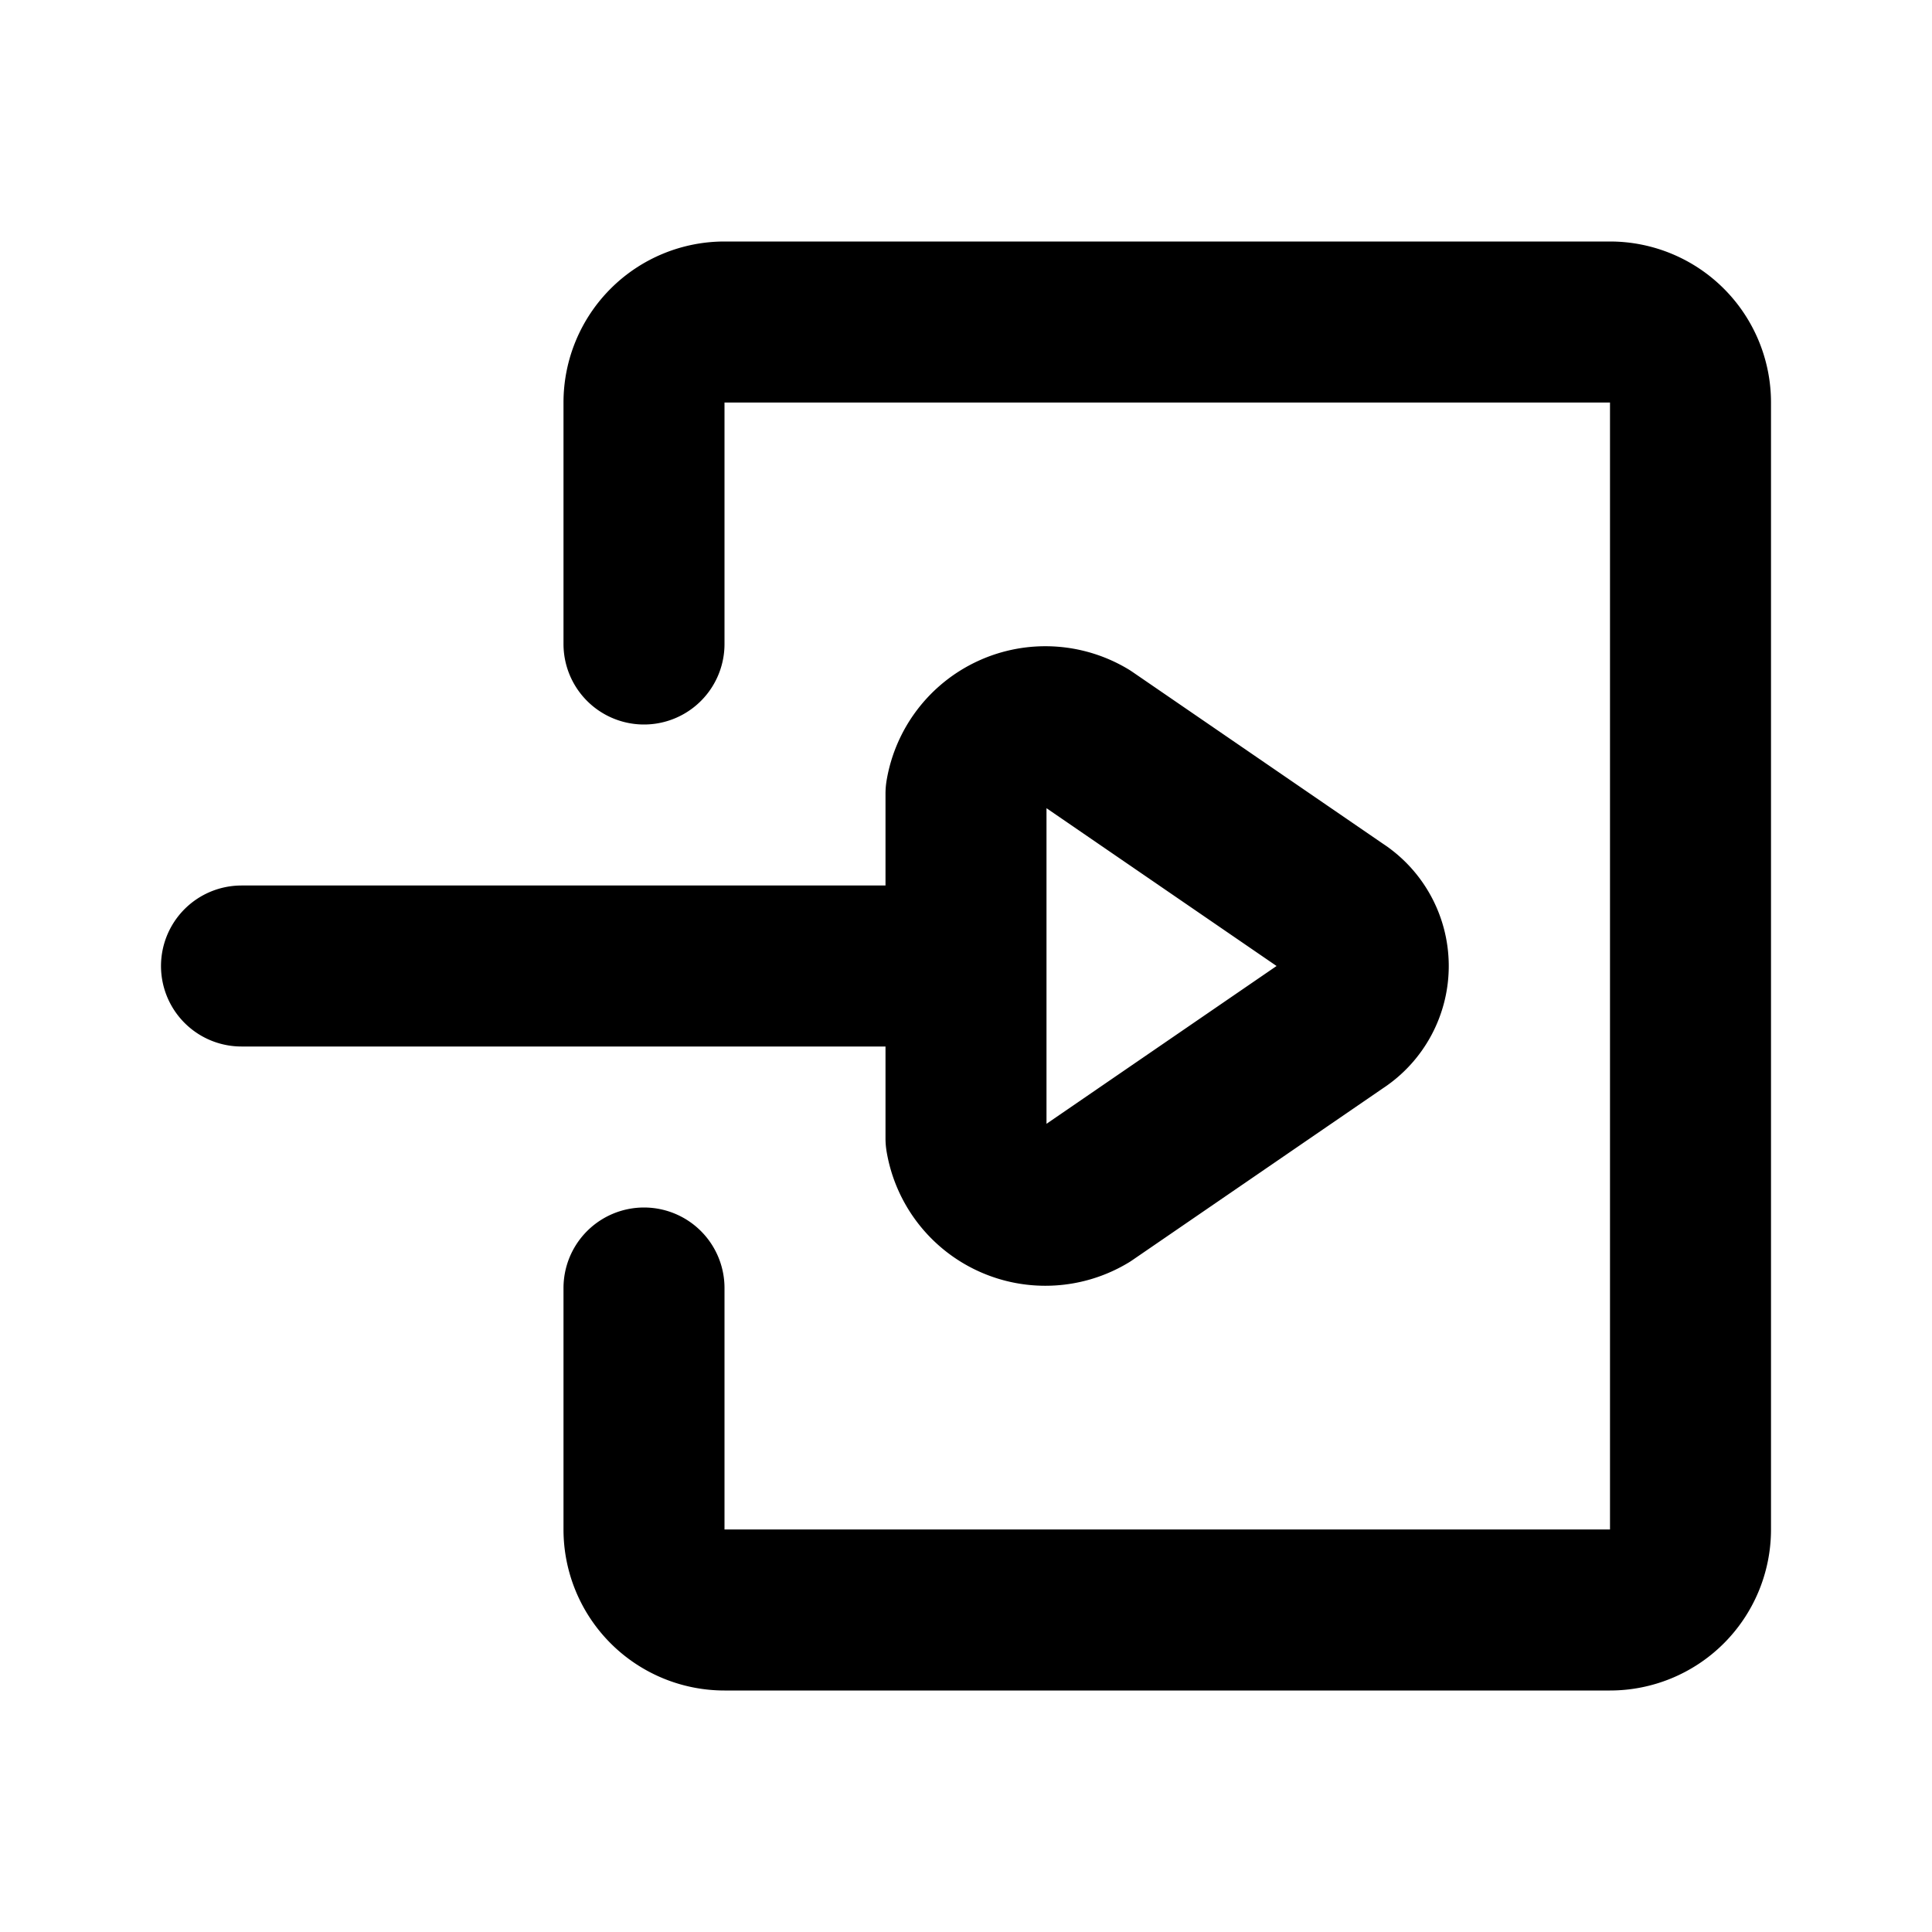
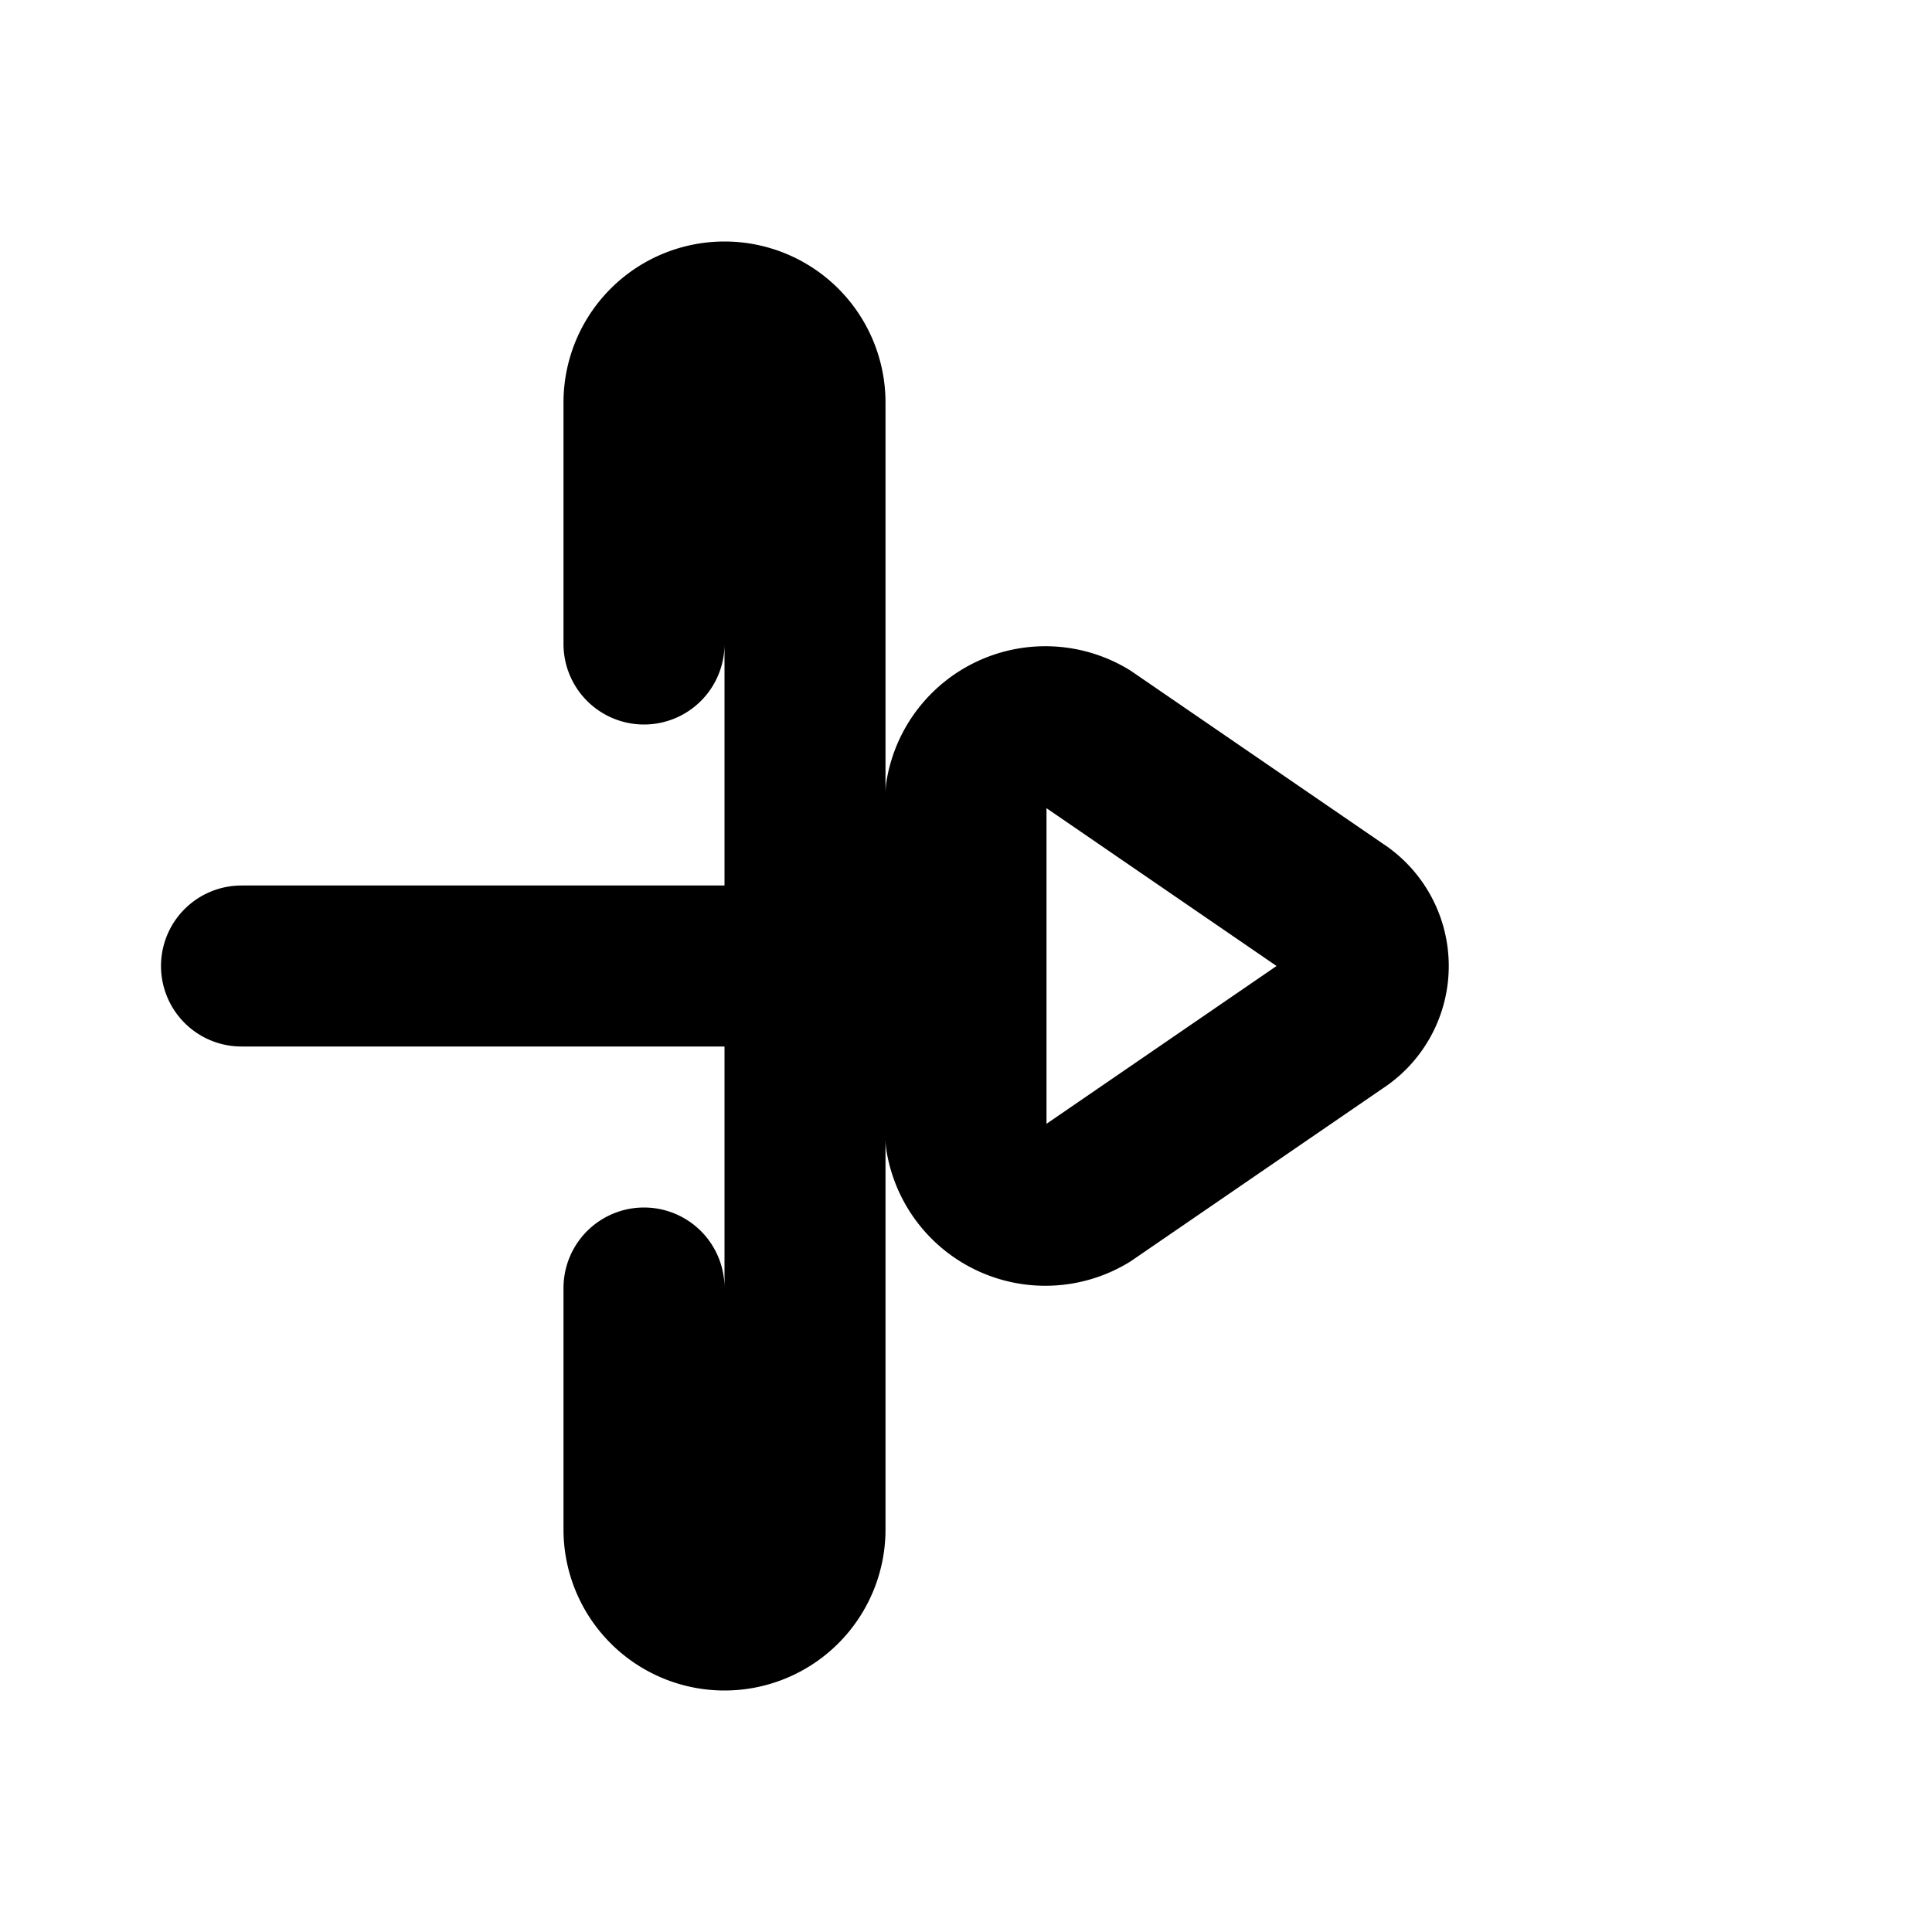
<svg xmlns="http://www.w3.org/2000/svg" data-icon-name="log-in-4" data-style="line" viewBox="0 0 24 24" id="log-in-4" class="icon line" width="24" height="24">
-   <path style="fill: none; stroke: #000; stroke-linecap: round; stroke-linejoin: round; stroke-width: 2;" d="M3,12h9m4.62-.69L13.5,9.17a1,1,0,0,0-1.5.69v4.28a1,1,0,0,0,1.5.69l3.12-2.14A.82.82,0,0,0,16.62,11.31ZM8,8V5A1,1,0,0,1,9,4H20a1,1,0,0,1,1,1V19a1,1,0,0,1-1,1H9a1,1,0,0,1-1-1V16" id="primary" />
+   <path style="fill: none; stroke: #000; stroke-linecap: round; stroke-linejoin: round; stroke-width: 2;" d="M3,12h9m4.62-.69L13.5,9.17a1,1,0,0,0-1.5.69v4.28a1,1,0,0,0,1.5.69l3.12-2.14A.82.82,0,0,0,16.62,11.31ZM8,8V5A1,1,0,0,1,9,4a1,1,0,0,1,1,1V19a1,1,0,0,1-1,1H9a1,1,0,0,1-1-1V16" id="primary" />
</svg>